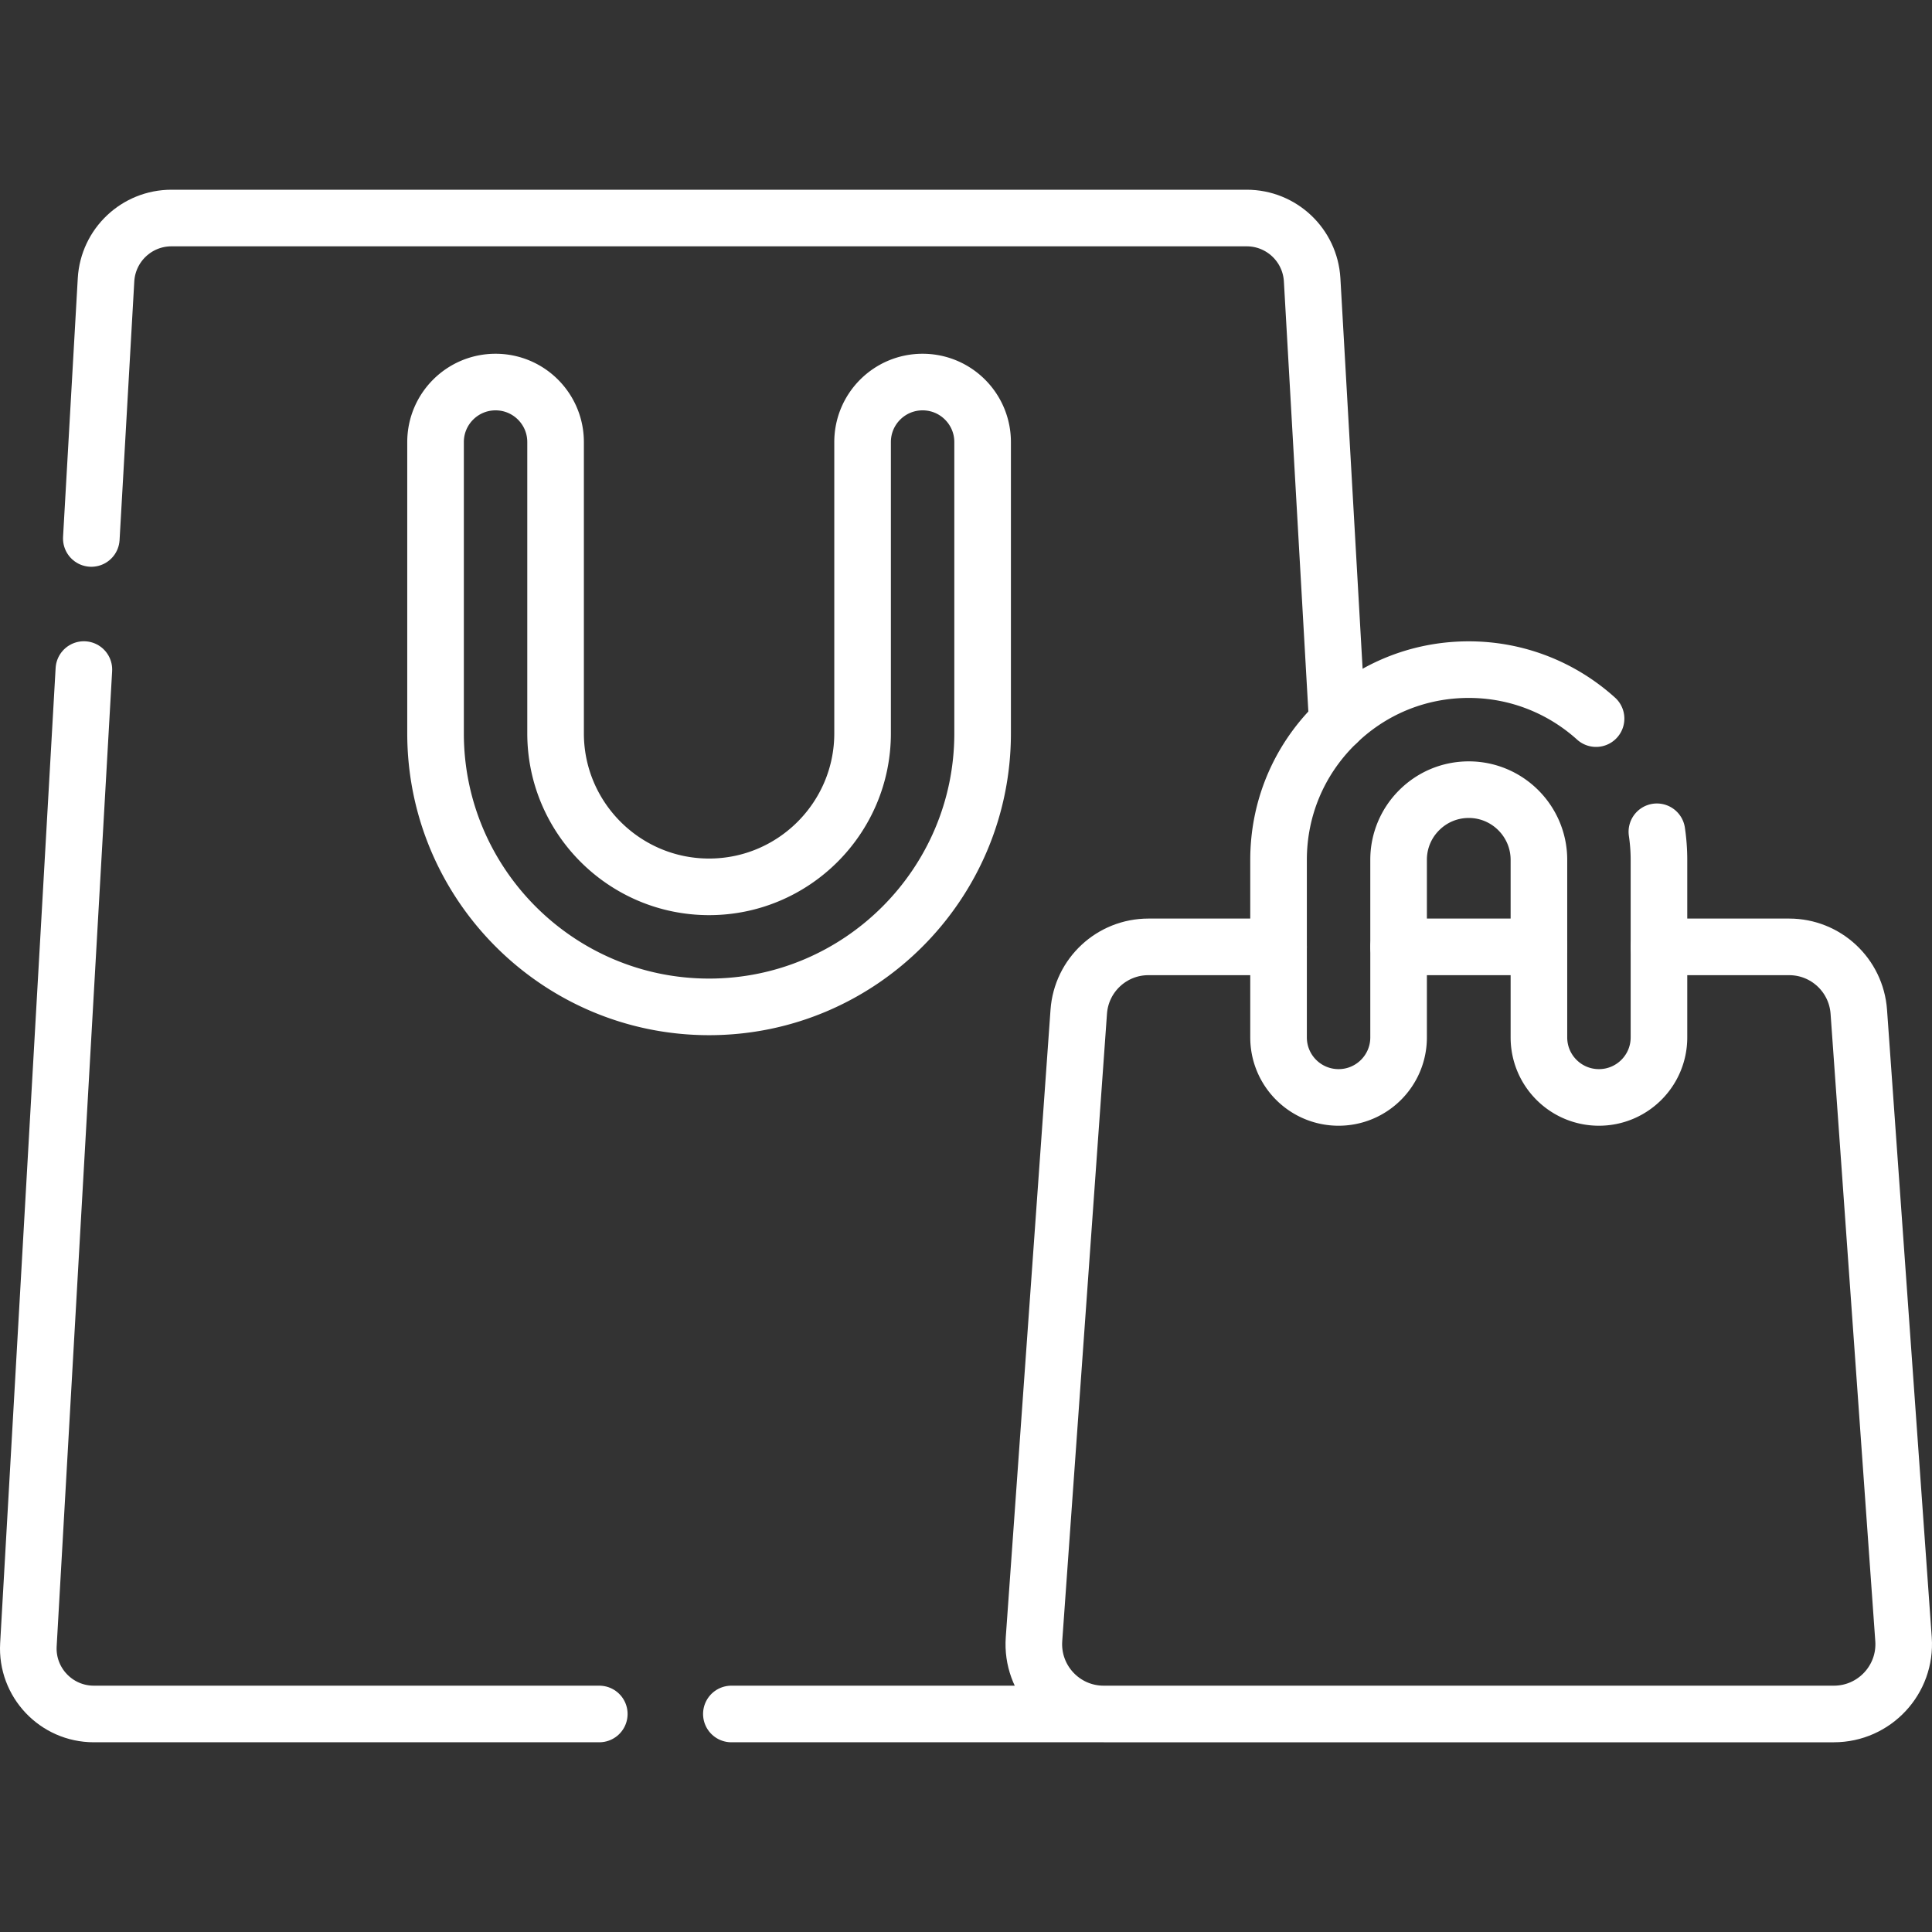
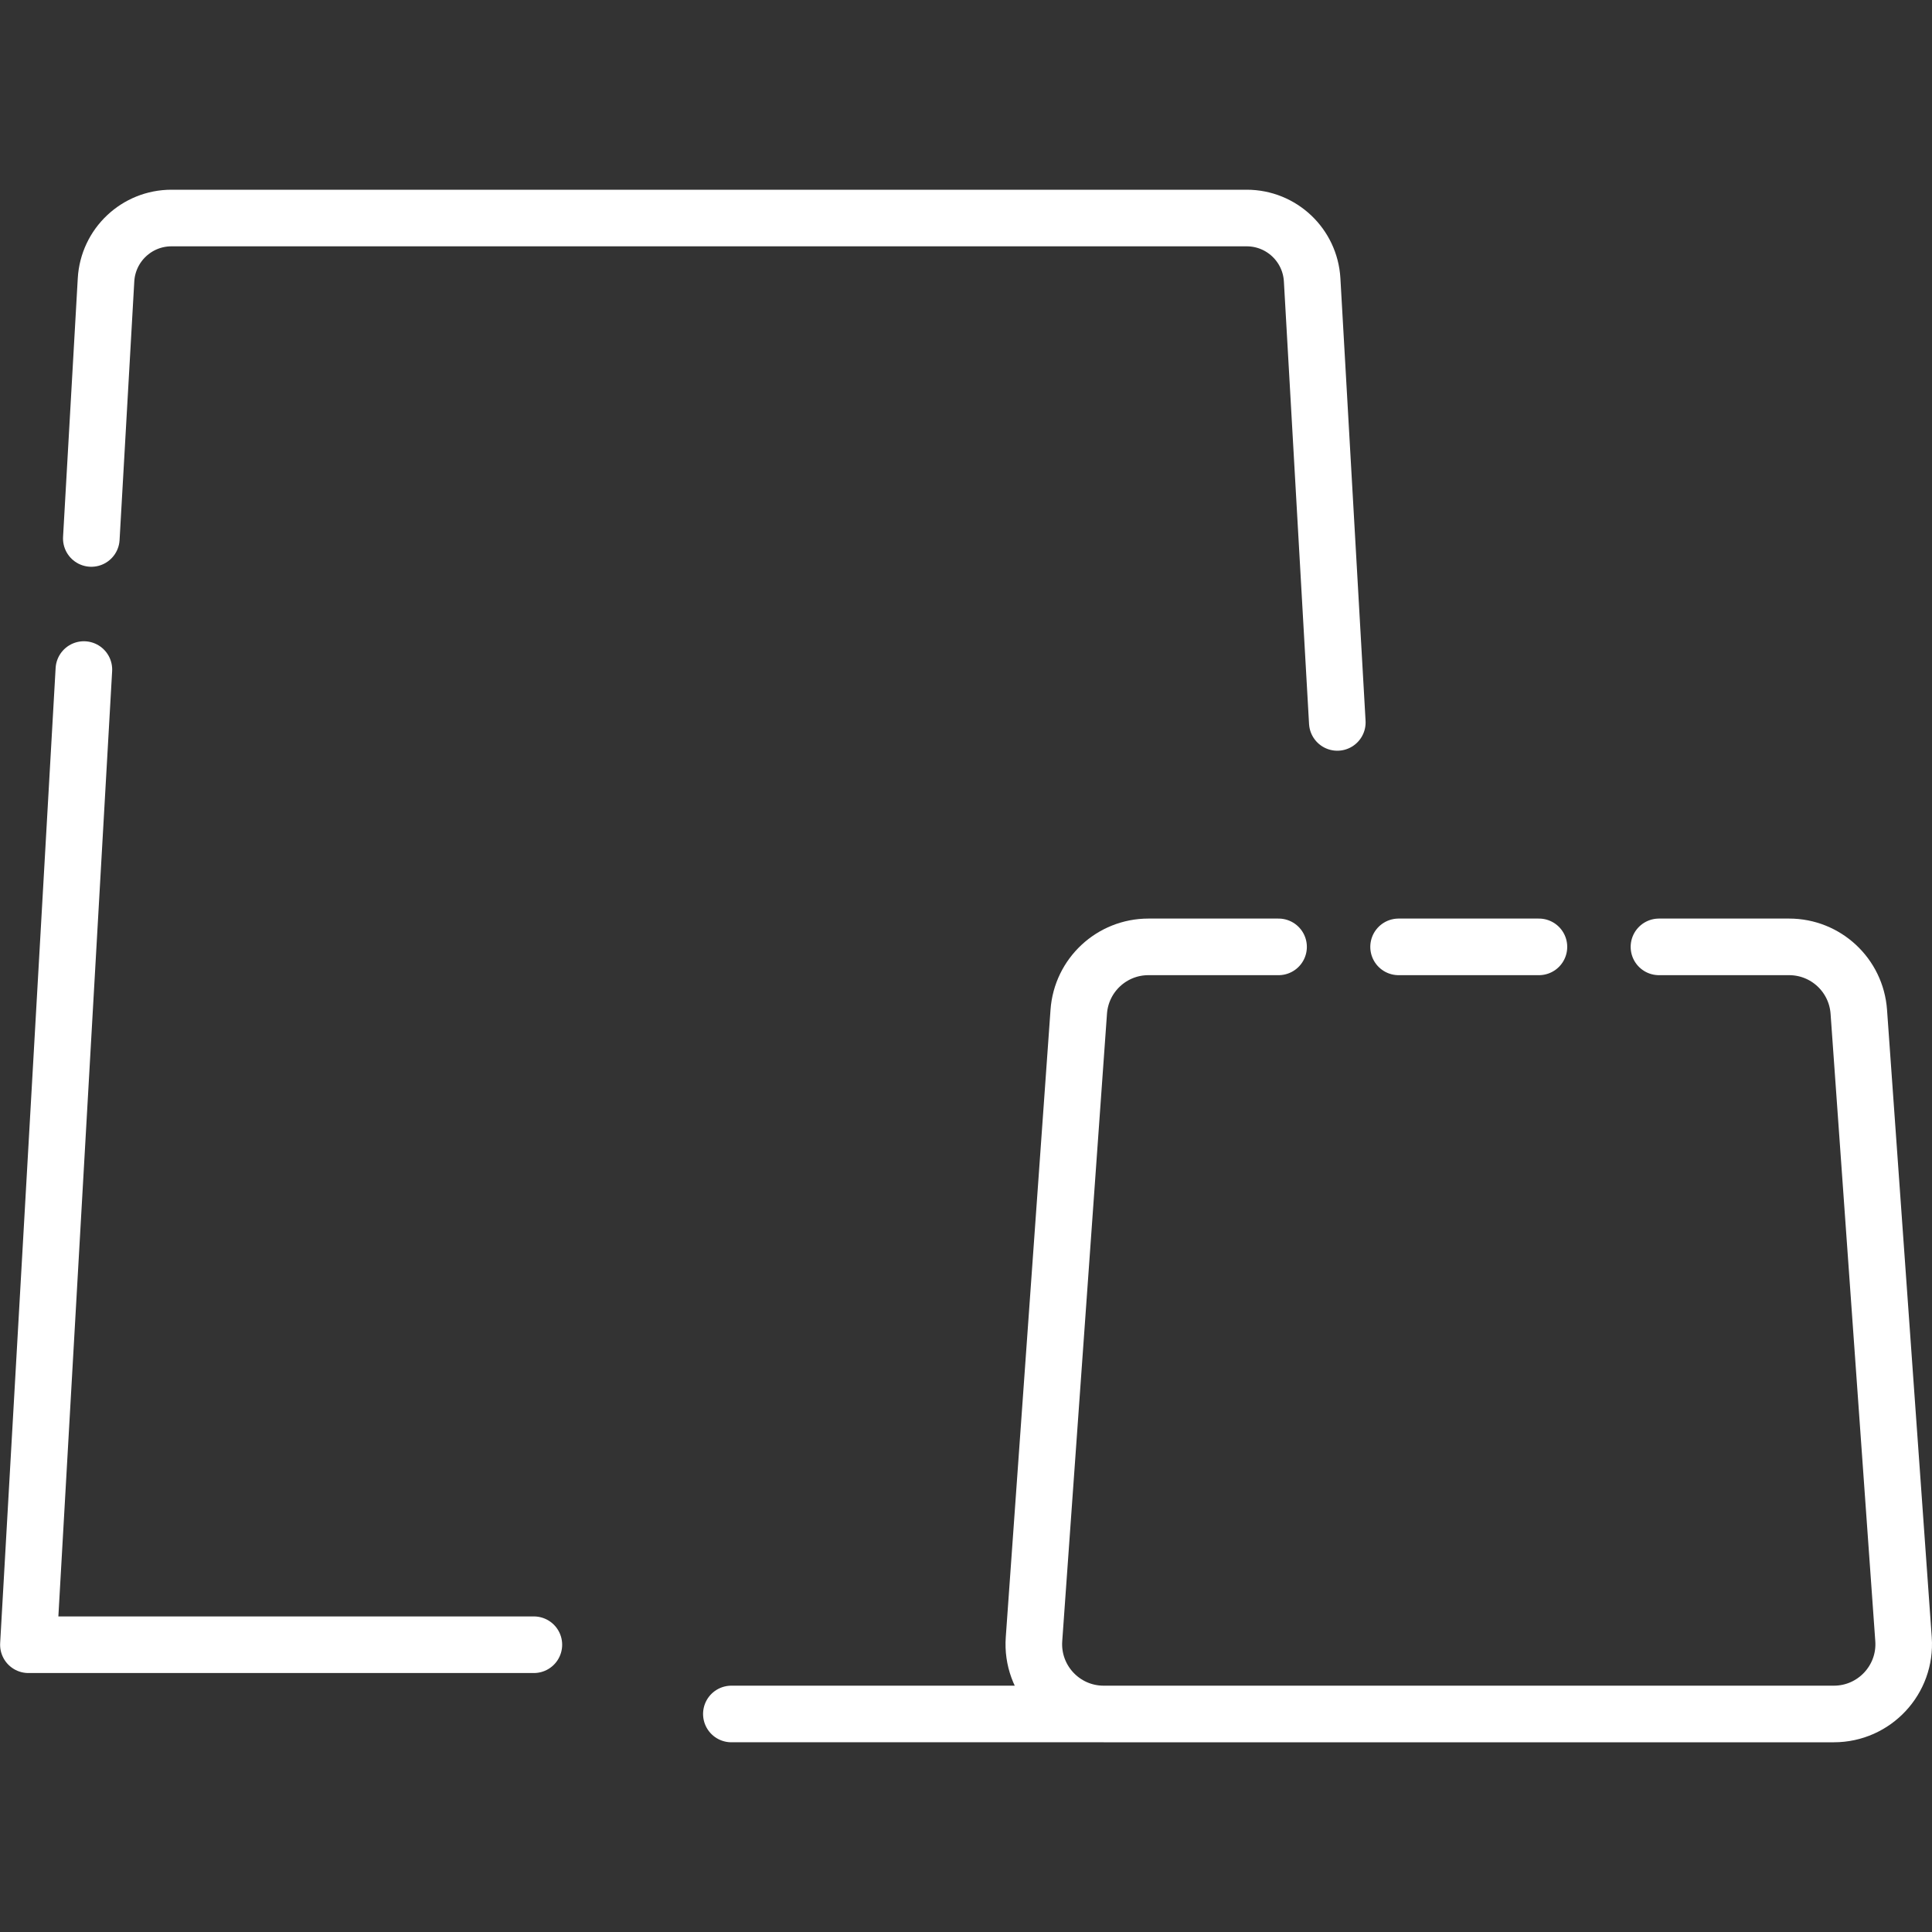
<svg xmlns="http://www.w3.org/2000/svg" version="1.1" width="512" height="512" x="0" y="0" viewBox="0 0 511.997 511.997" style="enable-background:new 0 0 512 512" xml:space="preserve">
  <rect x="0" y="0" width="511.997" height="511.997" fill="#333333" stroke="none" />
  <g>
-     <path d="M193.819 454.218h157.14M22.229 177.438l-14.7 258.43c-.57 9.96 7.36 18.35 17.34 18.35h133.95M24.199 142.698l3.9-68.54c.53-9.19 8.13-16.38 17.34-16.38h284.95c9.21 0 16.81 7.19 17.34 16.38l6.67 117.29M338.829 250.929h-34.49c-9.71 0-17.77 7.5-18.46 17.19l-11.86 166.28c-.76 10.71 7.72 19.82 18.46 19.82h193.51c10.74 0 19.23-9.11 18.46-19.82l-11.85-166.28c-.7-9.69-8.75-17.19-18.46-17.19h-34.5M407.829 250.929h-37.19" style="stroke-width:15;stroke-linecap:round;stroke-linejoin:round;stroke-miterlimit:10;" fill="none" stroke="#ffffff" stroke-width="15" stroke-linecap="round" stroke-linejoin="round" stroke-miterlimit="10" data-original="#000000" />
-     <path d="M187.913 266.831c-39.971 0-72.489-32.519-72.489-72.49v-77.189c0-8.784 7.121-15.905 15.905-15.905 8.784 0 15.905 7.121 15.905 15.905v77.189c0 22.431 18.248 40.679 40.679 40.679s40.68-18.249 40.68-40.679v-77.189c0-8.784 7.121-15.905 15.905-15.905 8.784 0 15.905 7.121 15.905 15.905v77.189c.001 39.971-32.519 72.49-72.49 72.49zM439.089 220.428c.36 2.43.55 4.91.55 7.44v47.06c0 8.78-7.12 15.9-15.91 15.9-8.78 0-15.9-7.12-15.9-15.9v-47.06c0-10.25-8.34-18.6-18.59-18.6-4.97 0-9.64 1.94-13.15 5.45a18.48 18.48 0 0 0-5.45 13.15v47.06c0 8.78-7.12 15.9-15.9 15.9-8.79 0-15.91-7.12-15.91-15.9v-47.06c0-13.47 5.25-26.12 14.77-35.64 9.51-9.52 22.17-14.77 35.63-14.77h.01c12.96 0 24.8 4.92 33.73 12.98" style="stroke-width:15;stroke-linecap:round;stroke-linejoin:round;stroke-miterlimit:10;" fill="none" stroke="#ffffff" stroke-width="15" stroke-linecap="round" stroke-linejoin="round" stroke-miterlimit="10" data-original="#000000" />
+     <path d="M193.819 454.218h157.14M22.229 177.438l-14.7 258.43h133.95M24.199 142.698l3.9-68.54c.53-9.19 8.13-16.38 17.34-16.38h284.95c9.21 0 16.81 7.19 17.34 16.38l6.67 117.29M338.829 250.929h-34.49c-9.71 0-17.77 7.5-18.46 17.19l-11.86 166.28c-.76 10.71 7.72 19.82 18.46 19.82h193.51c10.74 0 19.23-9.11 18.46-19.82l-11.85-166.28c-.7-9.69-8.75-17.19-18.46-17.19h-34.5M407.829 250.929h-37.19" style="stroke-width:15;stroke-linecap:round;stroke-linejoin:round;stroke-miterlimit:10;" fill="none" stroke="#ffffff" stroke-width="15" stroke-linecap="round" stroke-linejoin="round" stroke-miterlimit="10" data-original="#000000" />
  </g>
</svg>